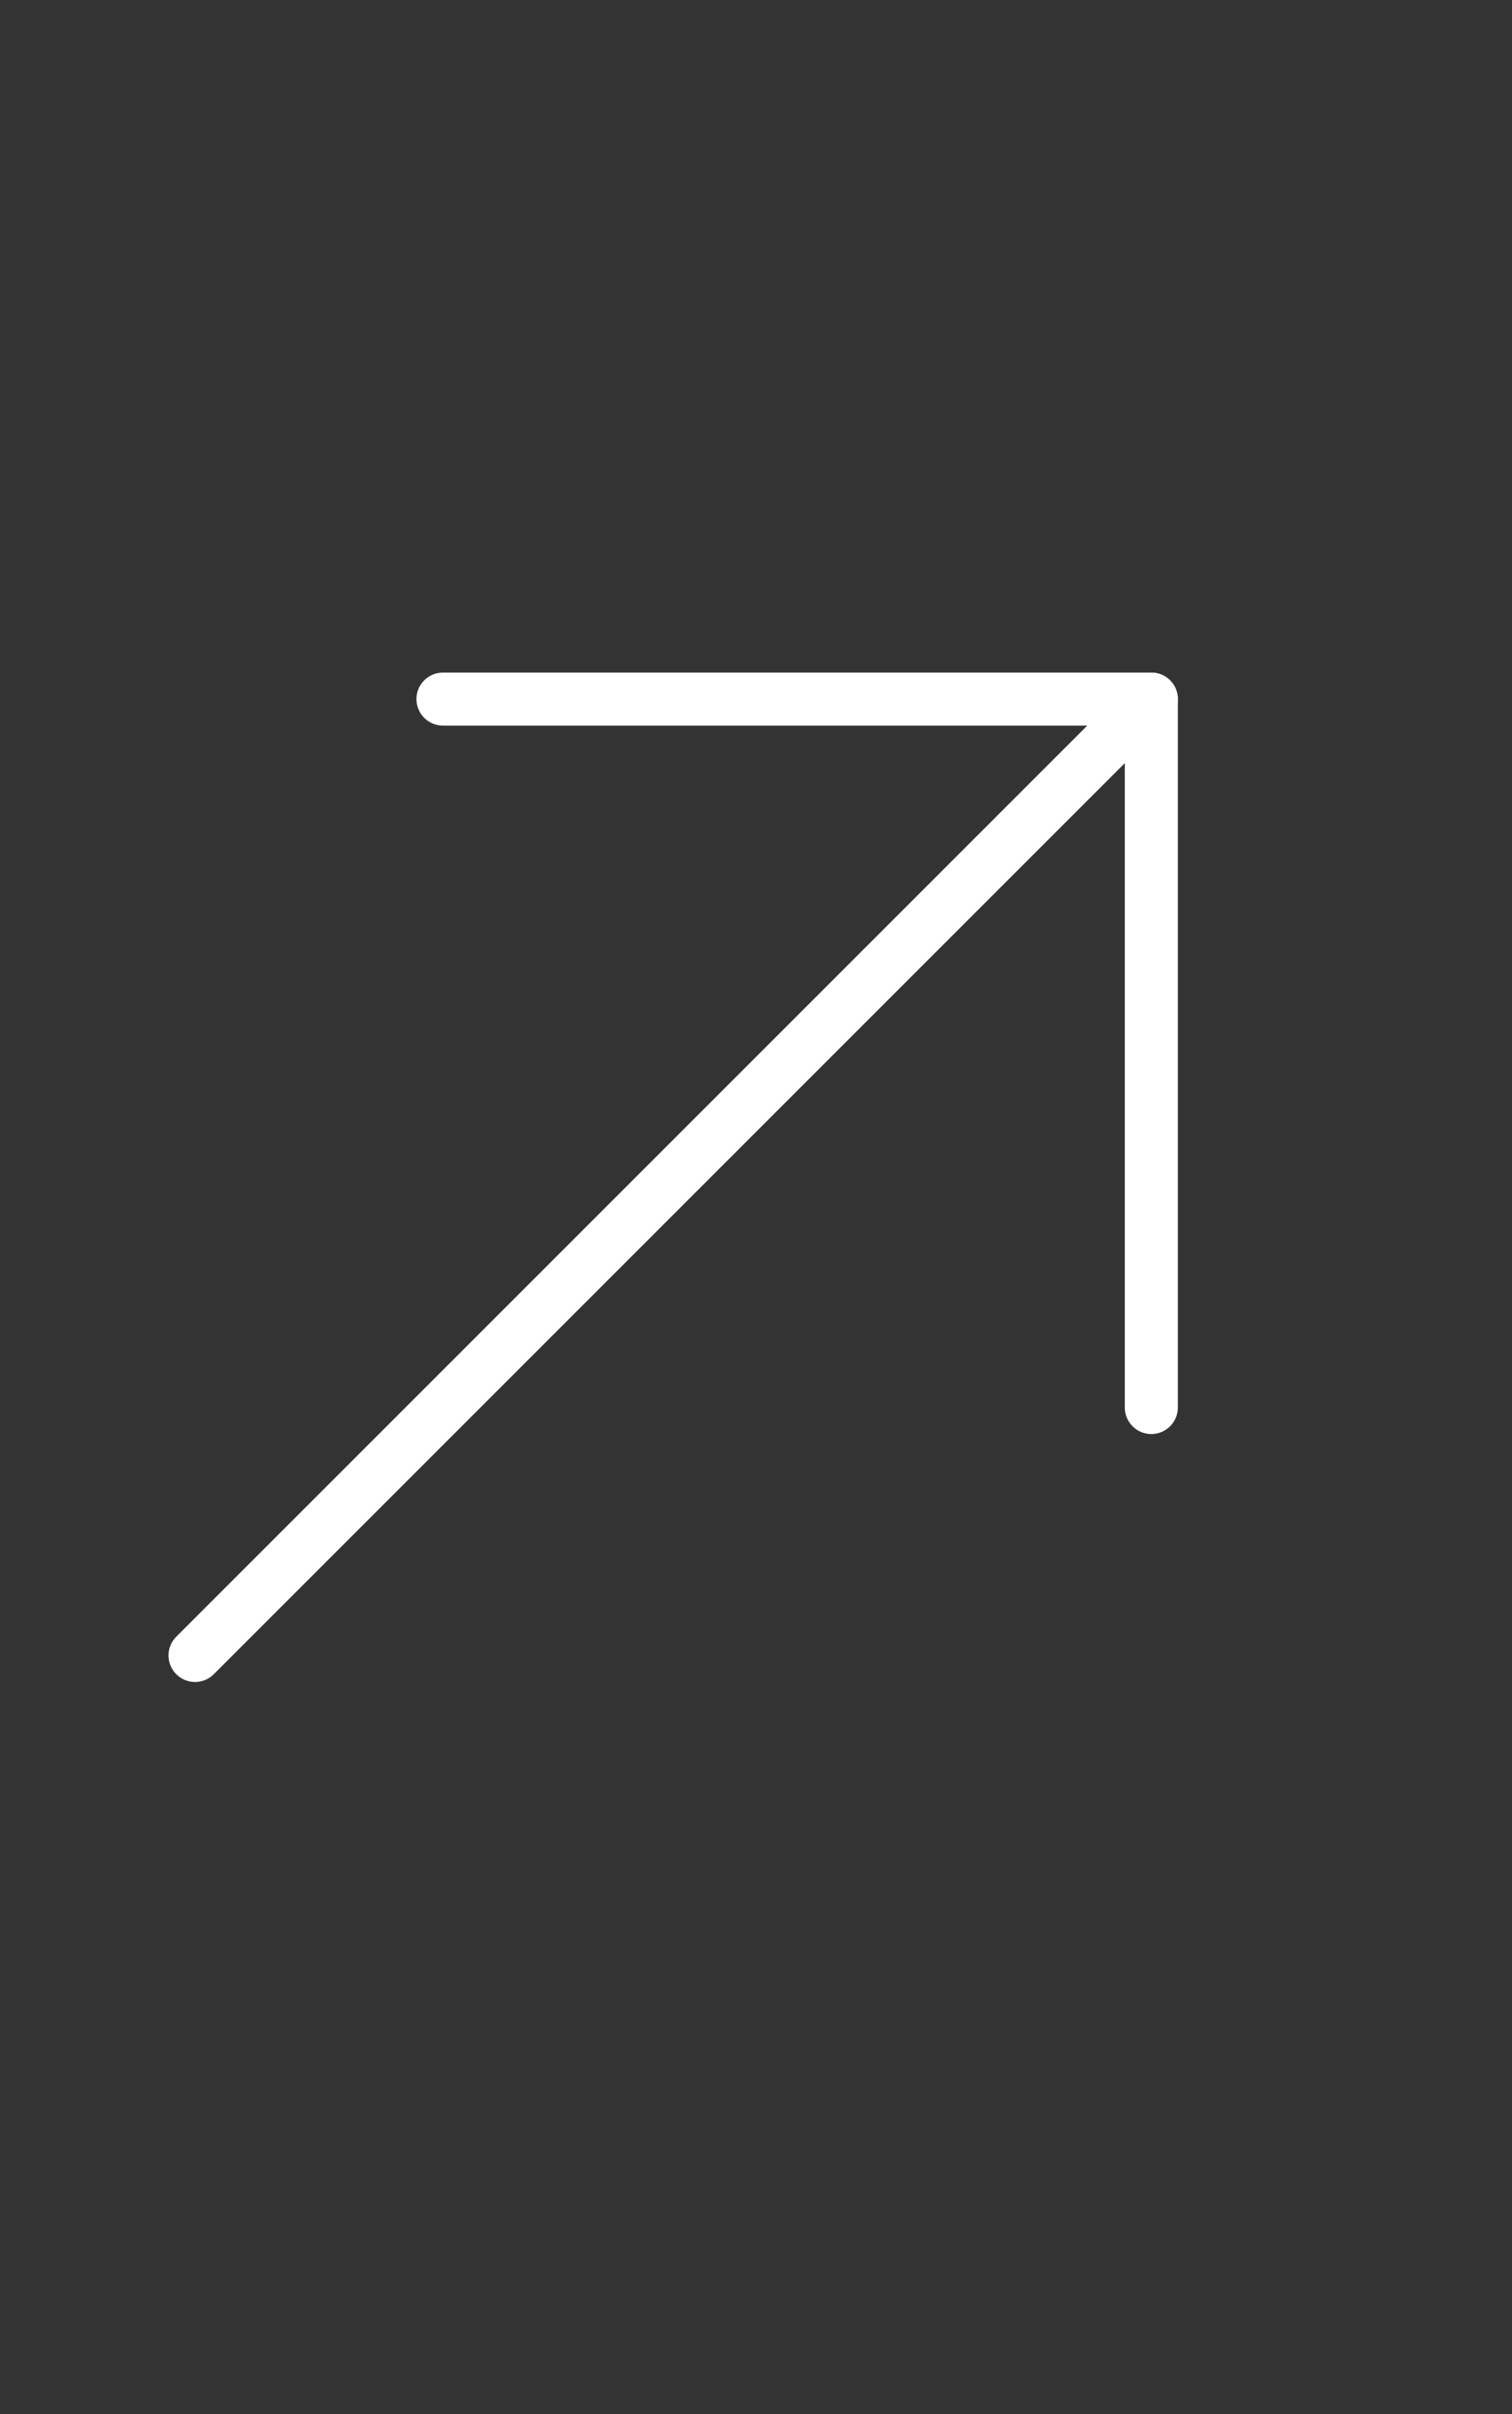
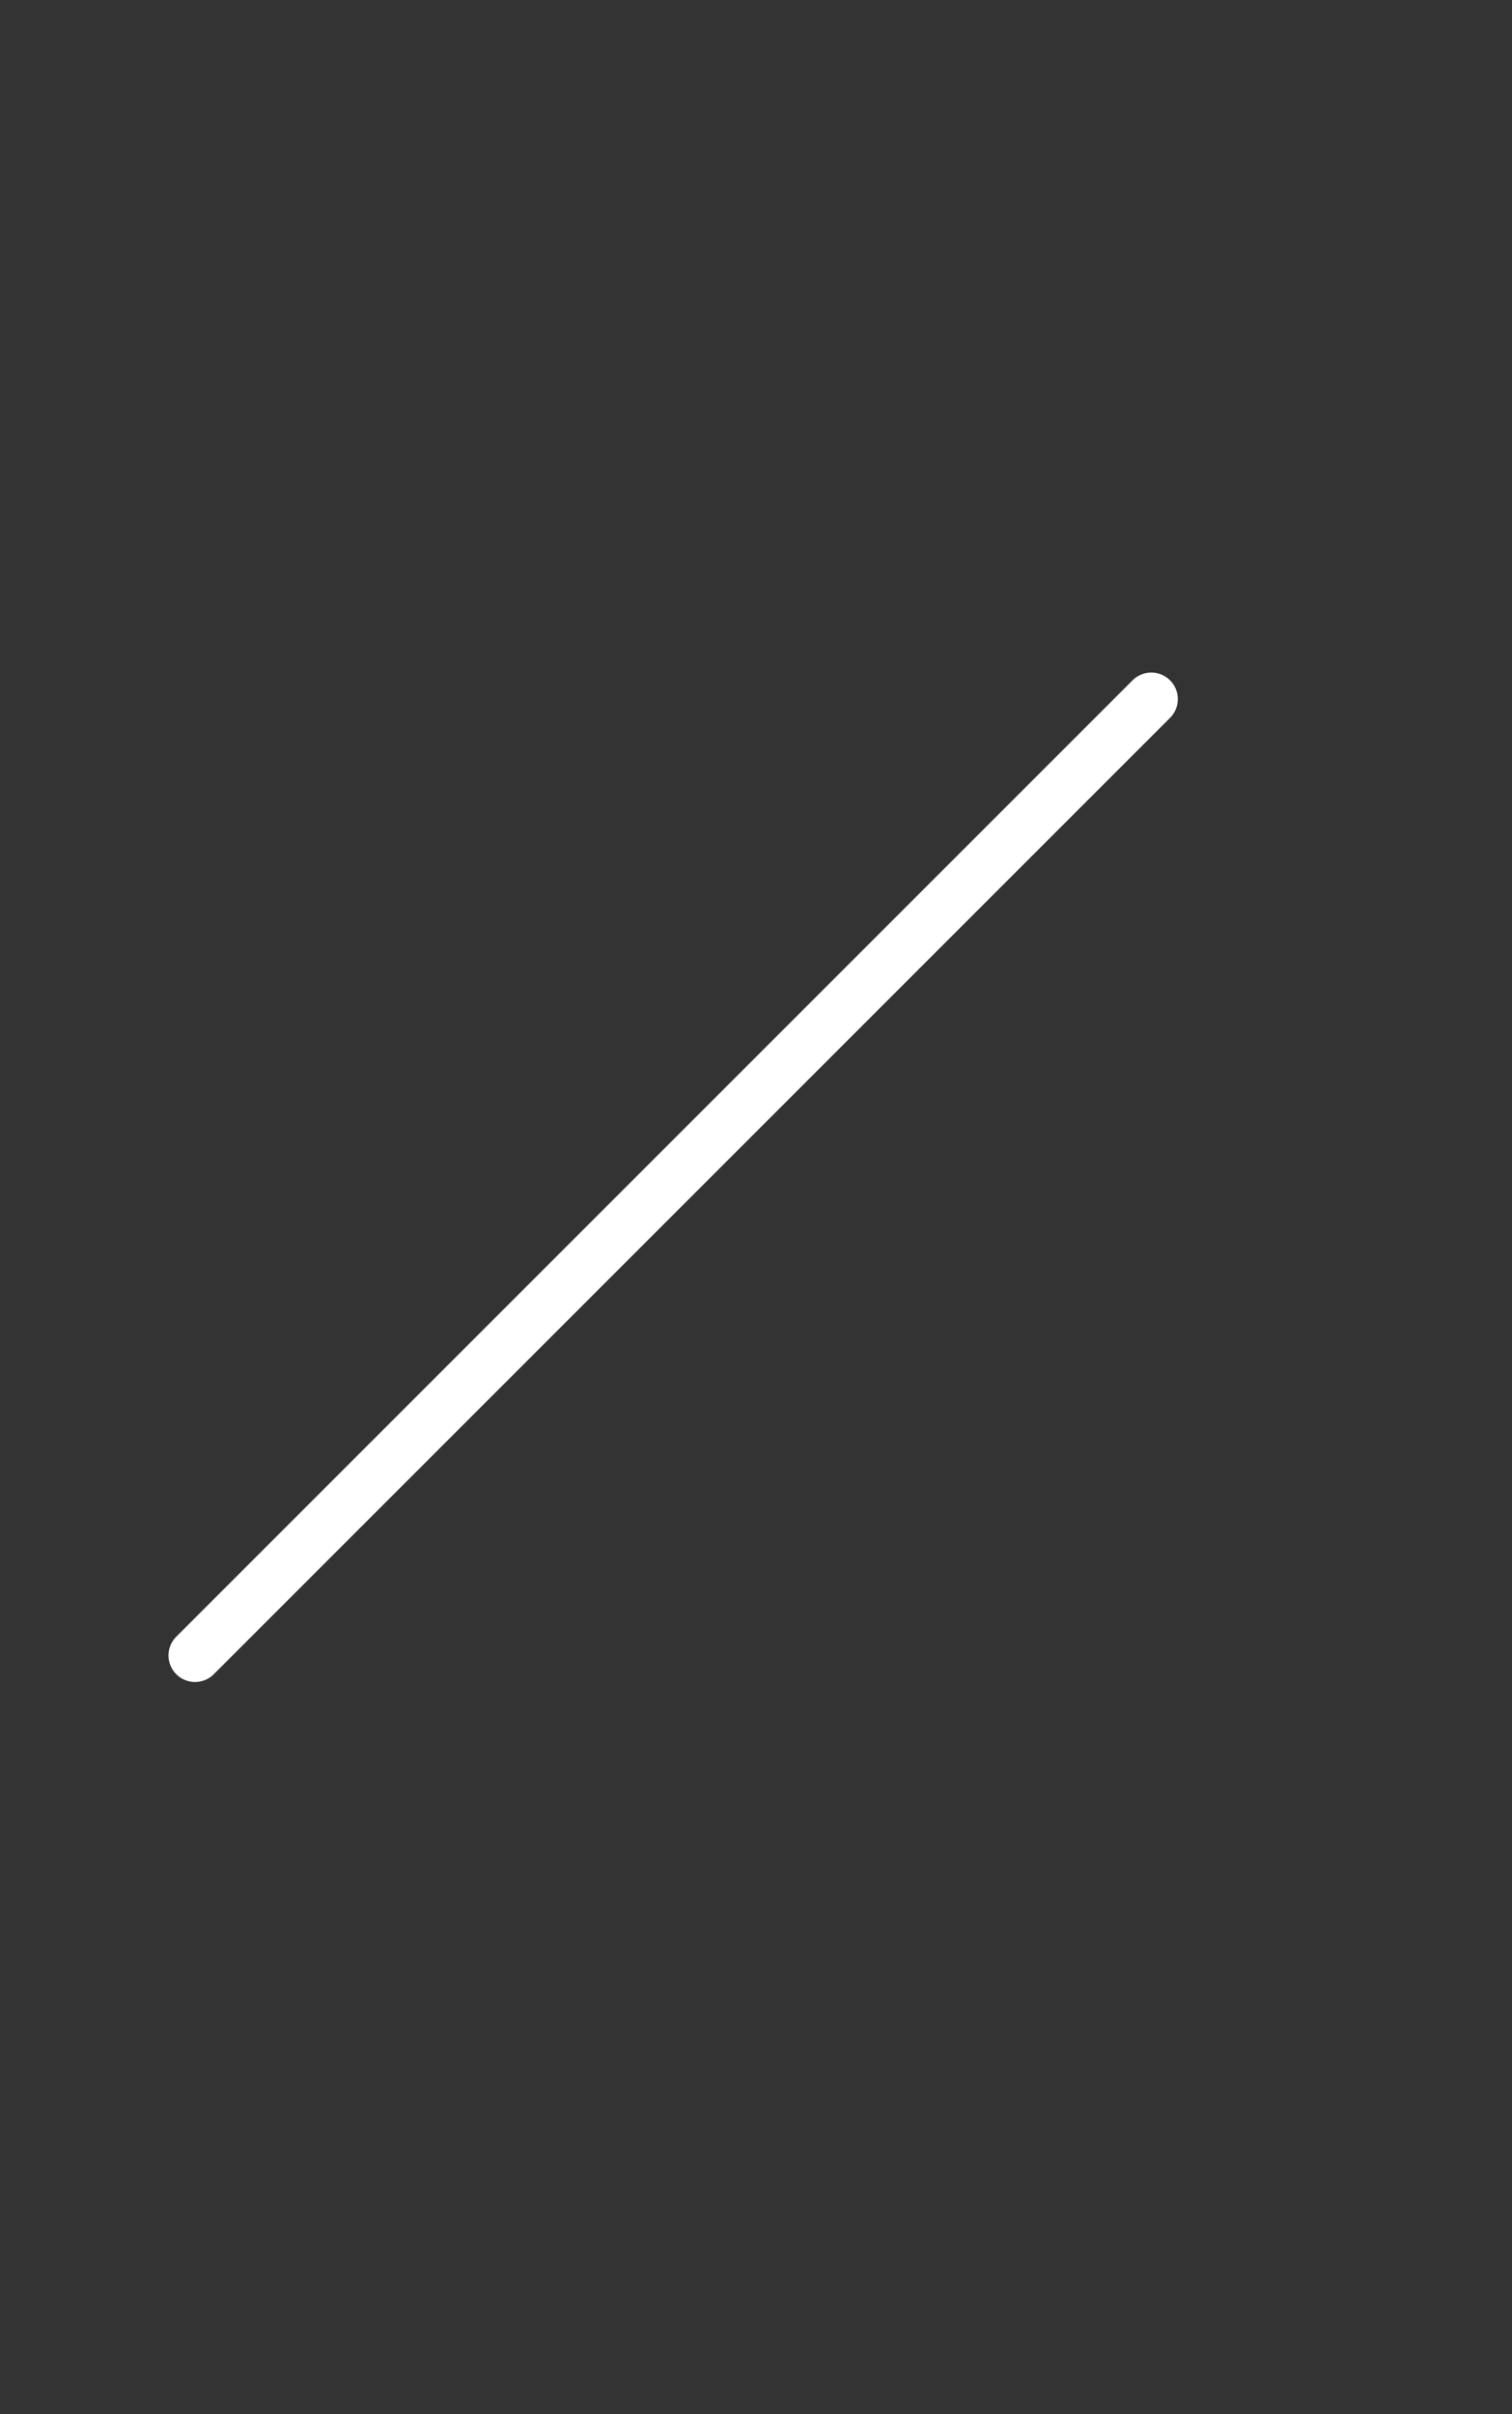
<svg xmlns="http://www.w3.org/2000/svg" width="57" height="91" viewBox="0 0 57 91" fill="none">
  <rect x="0" y="0" width="57" height="91" fill="#333333" stroke="none" />
  <path d="M7.352 62.402L43.402 26.352" stroke="white" stroke-width="2" stroke-linecap="round" stroke-linejoin="round" />
-   <path d="M43.403 53.056V26.352H16.699" stroke="white" stroke-width="2" stroke-linecap="round" stroke-linejoin="round" />
</svg>